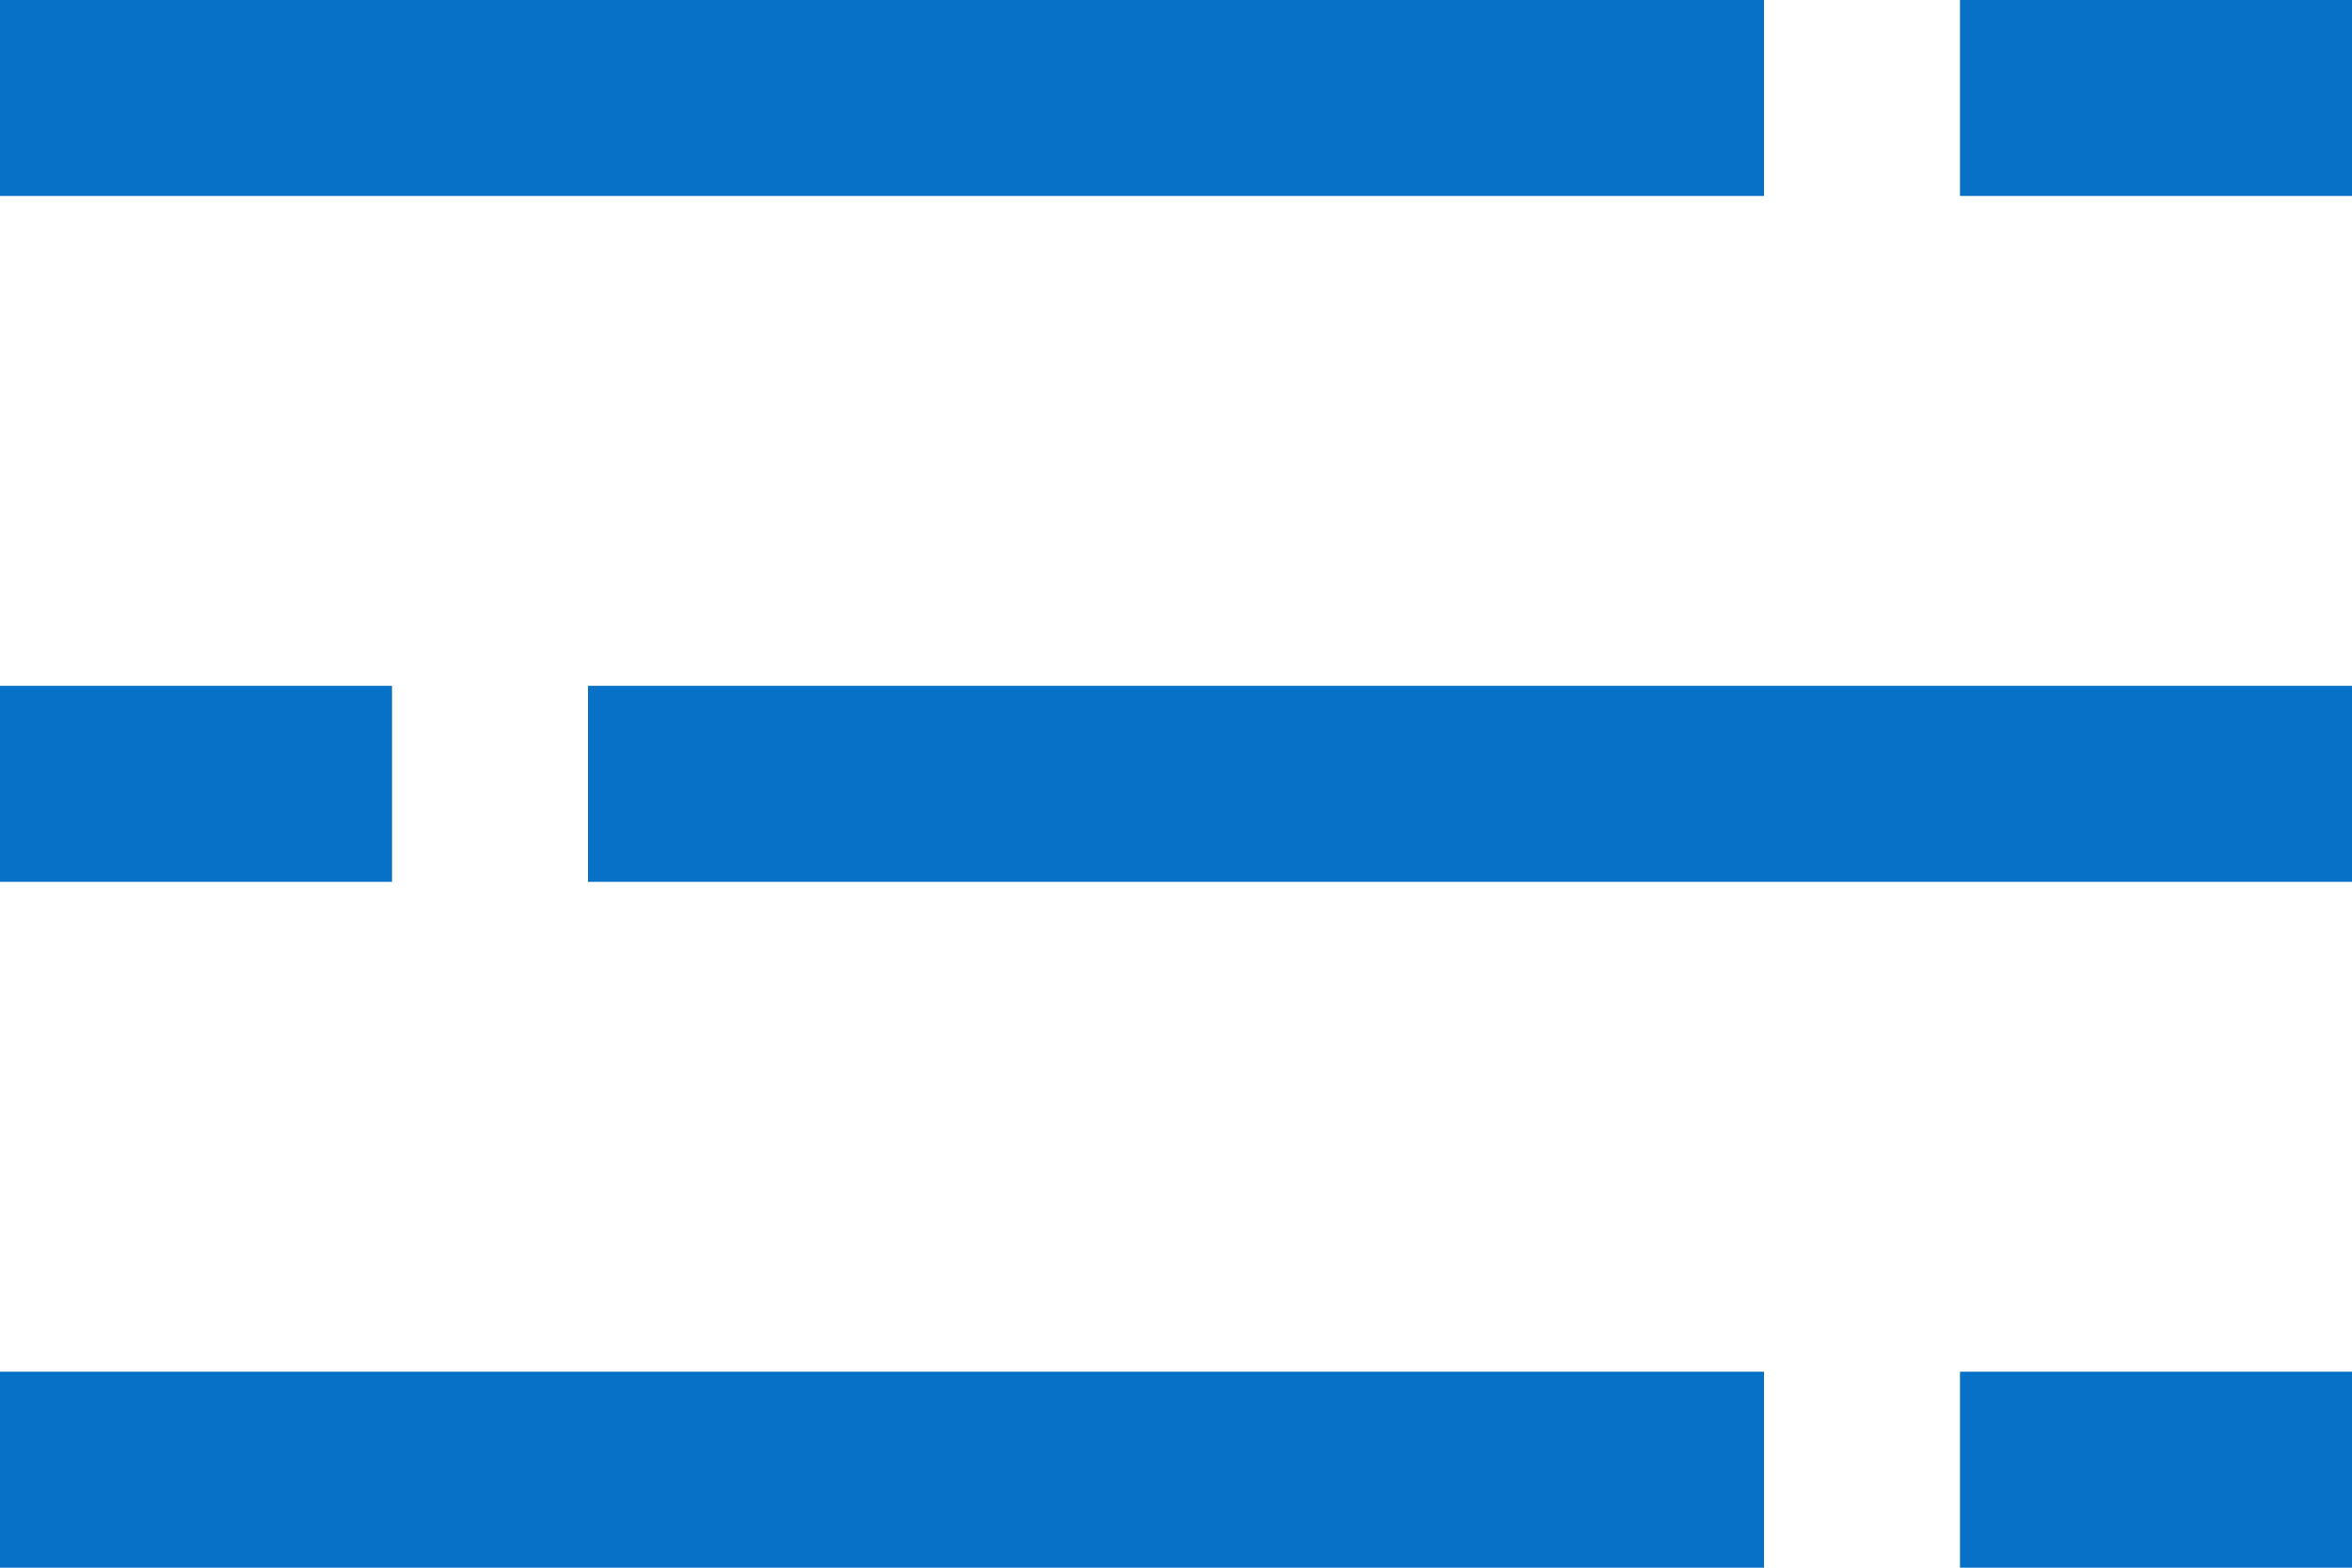
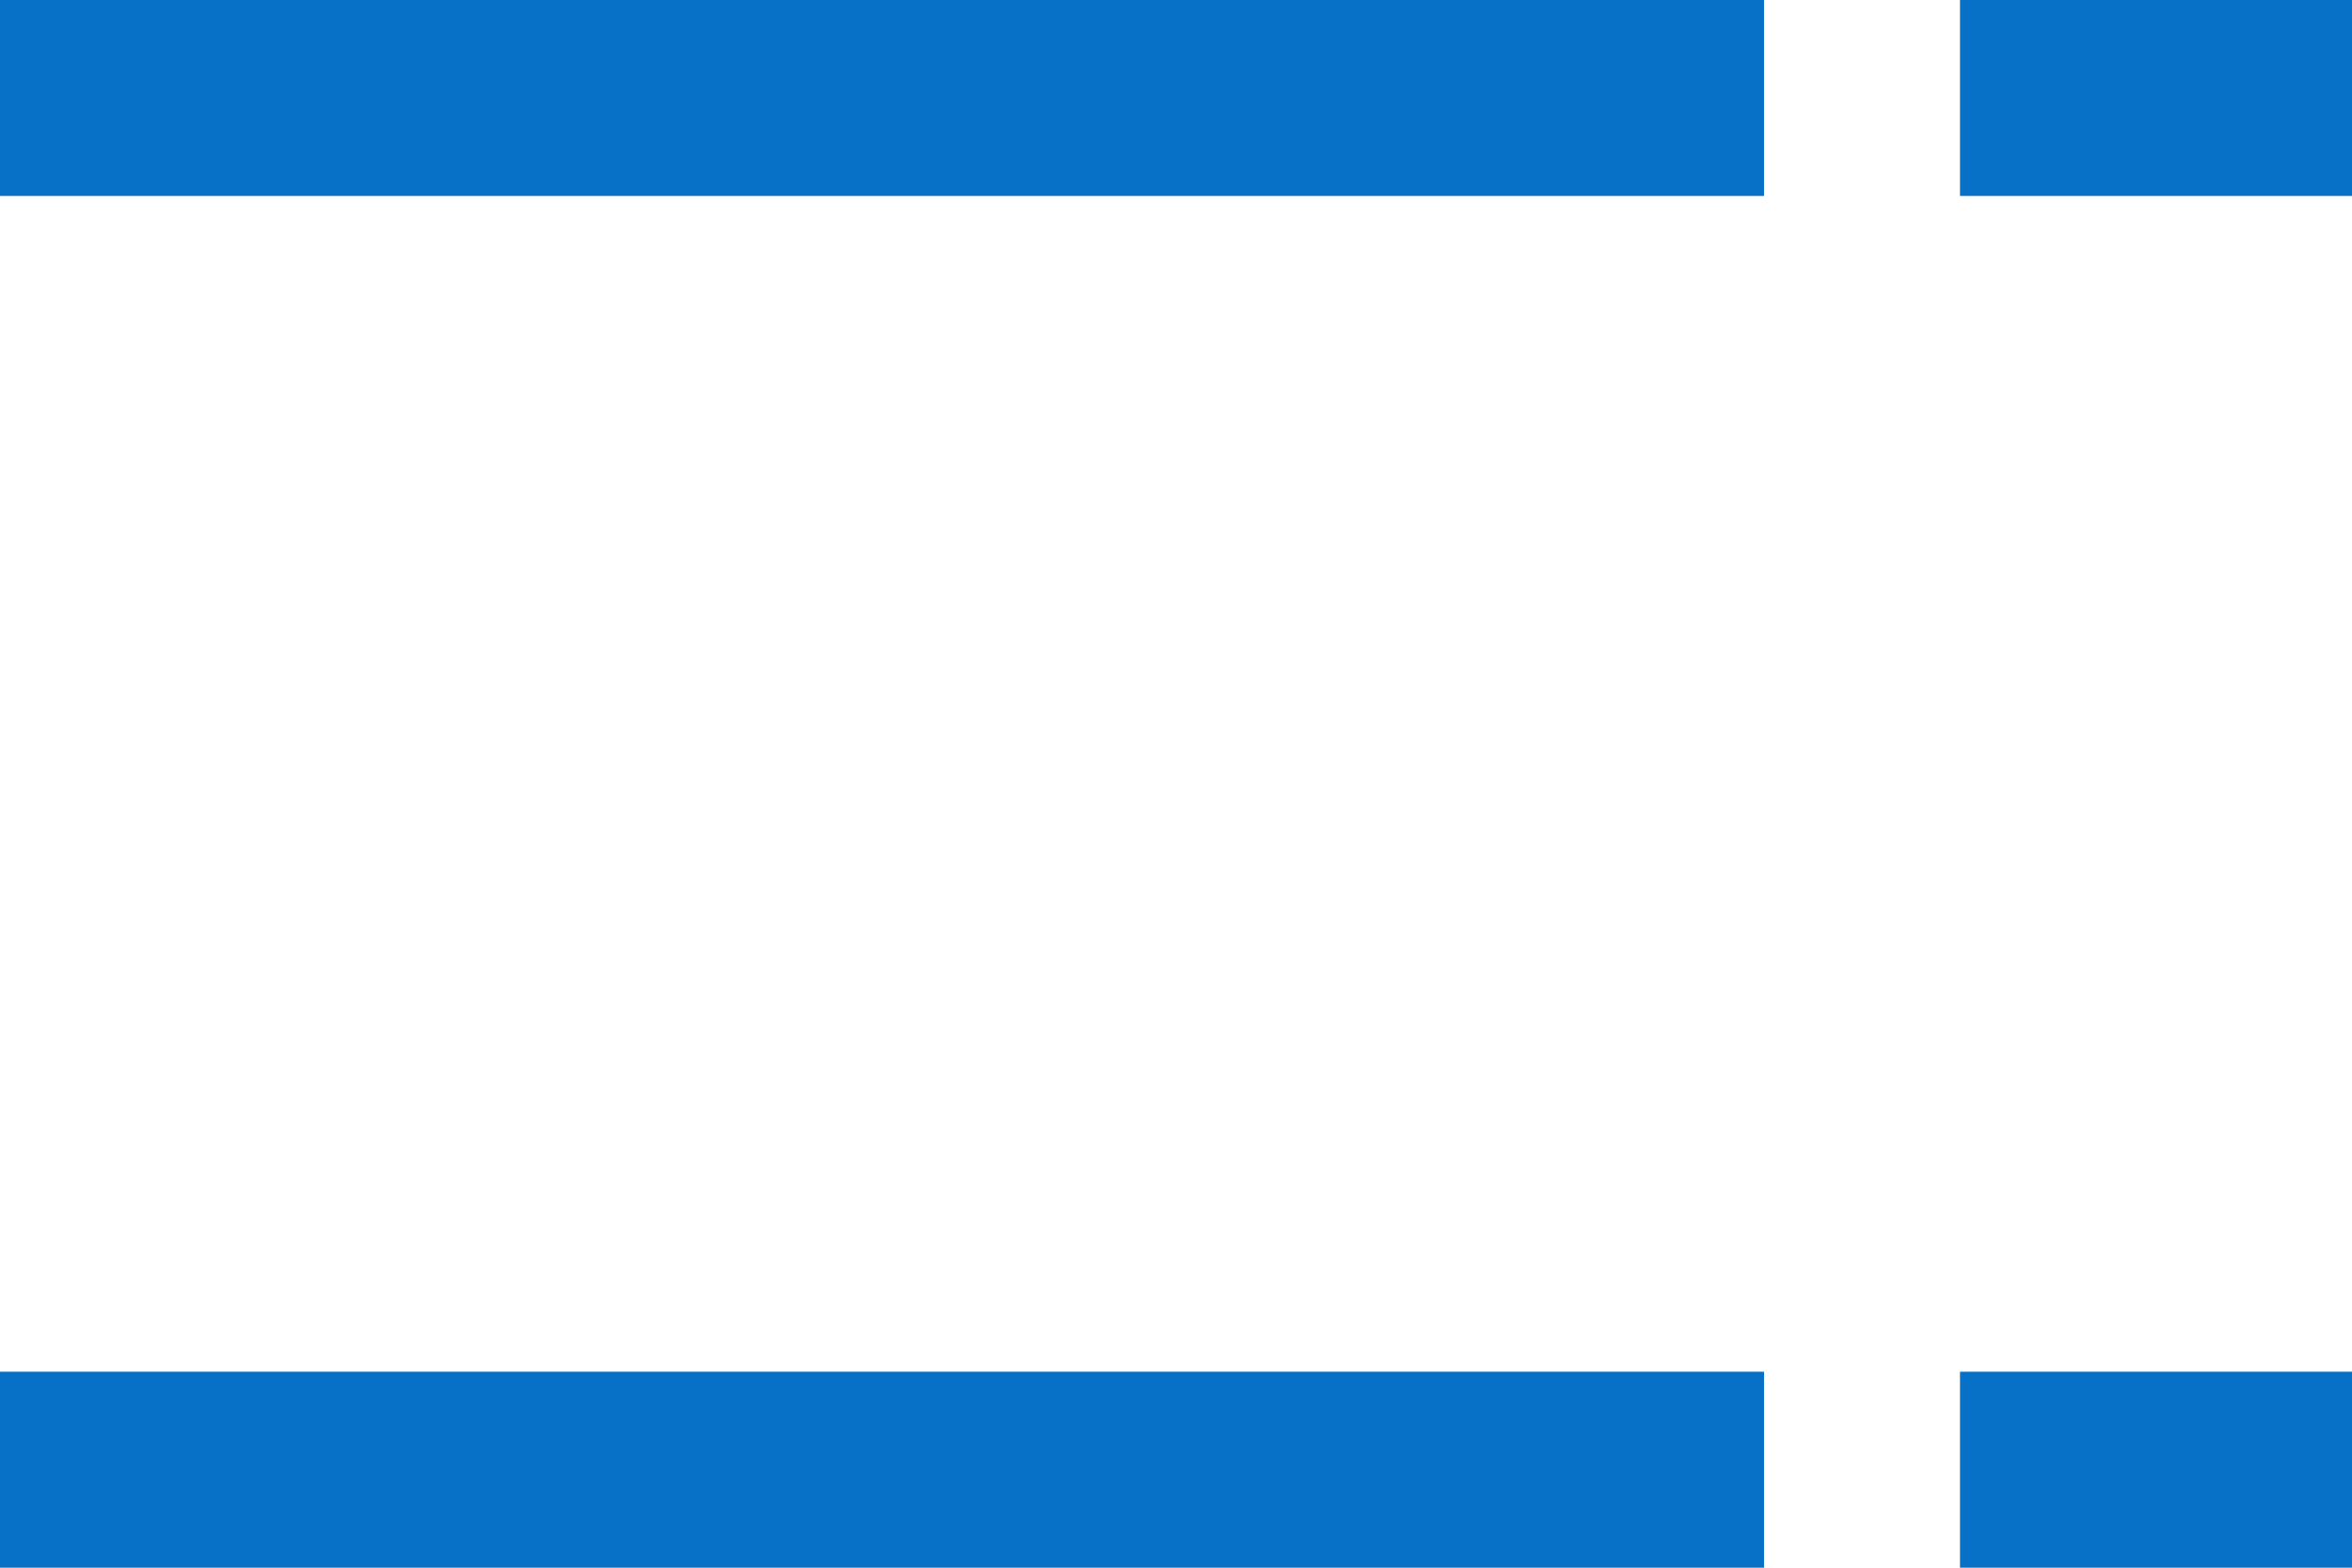
<svg xmlns="http://www.w3.org/2000/svg" width="24" height="16" viewBox="0 0 24 16" fill="none">
  <path d="M21 1H23" stroke="#0671C6" stroke-width="2" stroke-miterlimit="10" stroke-linecap="square" />
  <path d="M1 1H17" stroke="#0671C6" stroke-width="2" stroke-miterlimit="10" stroke-linecap="square" />
-   <path d="M3 8H1" stroke="#0671C6" stroke-width="2" stroke-miterlimit="10" stroke-linecap="square" />
-   <path d="M23 8H7" stroke="#0671C6" stroke-width="2" stroke-miterlimit="10" stroke-linecap="square" />
  <path d="M21 15H23" stroke="#0671C6" stroke-width="2" stroke-miterlimit="10" stroke-linecap="square" />
  <path d="M1 15H17" stroke="#0671C6" stroke-width="2" stroke-miterlimit="10" stroke-linecap="square" />
</svg>